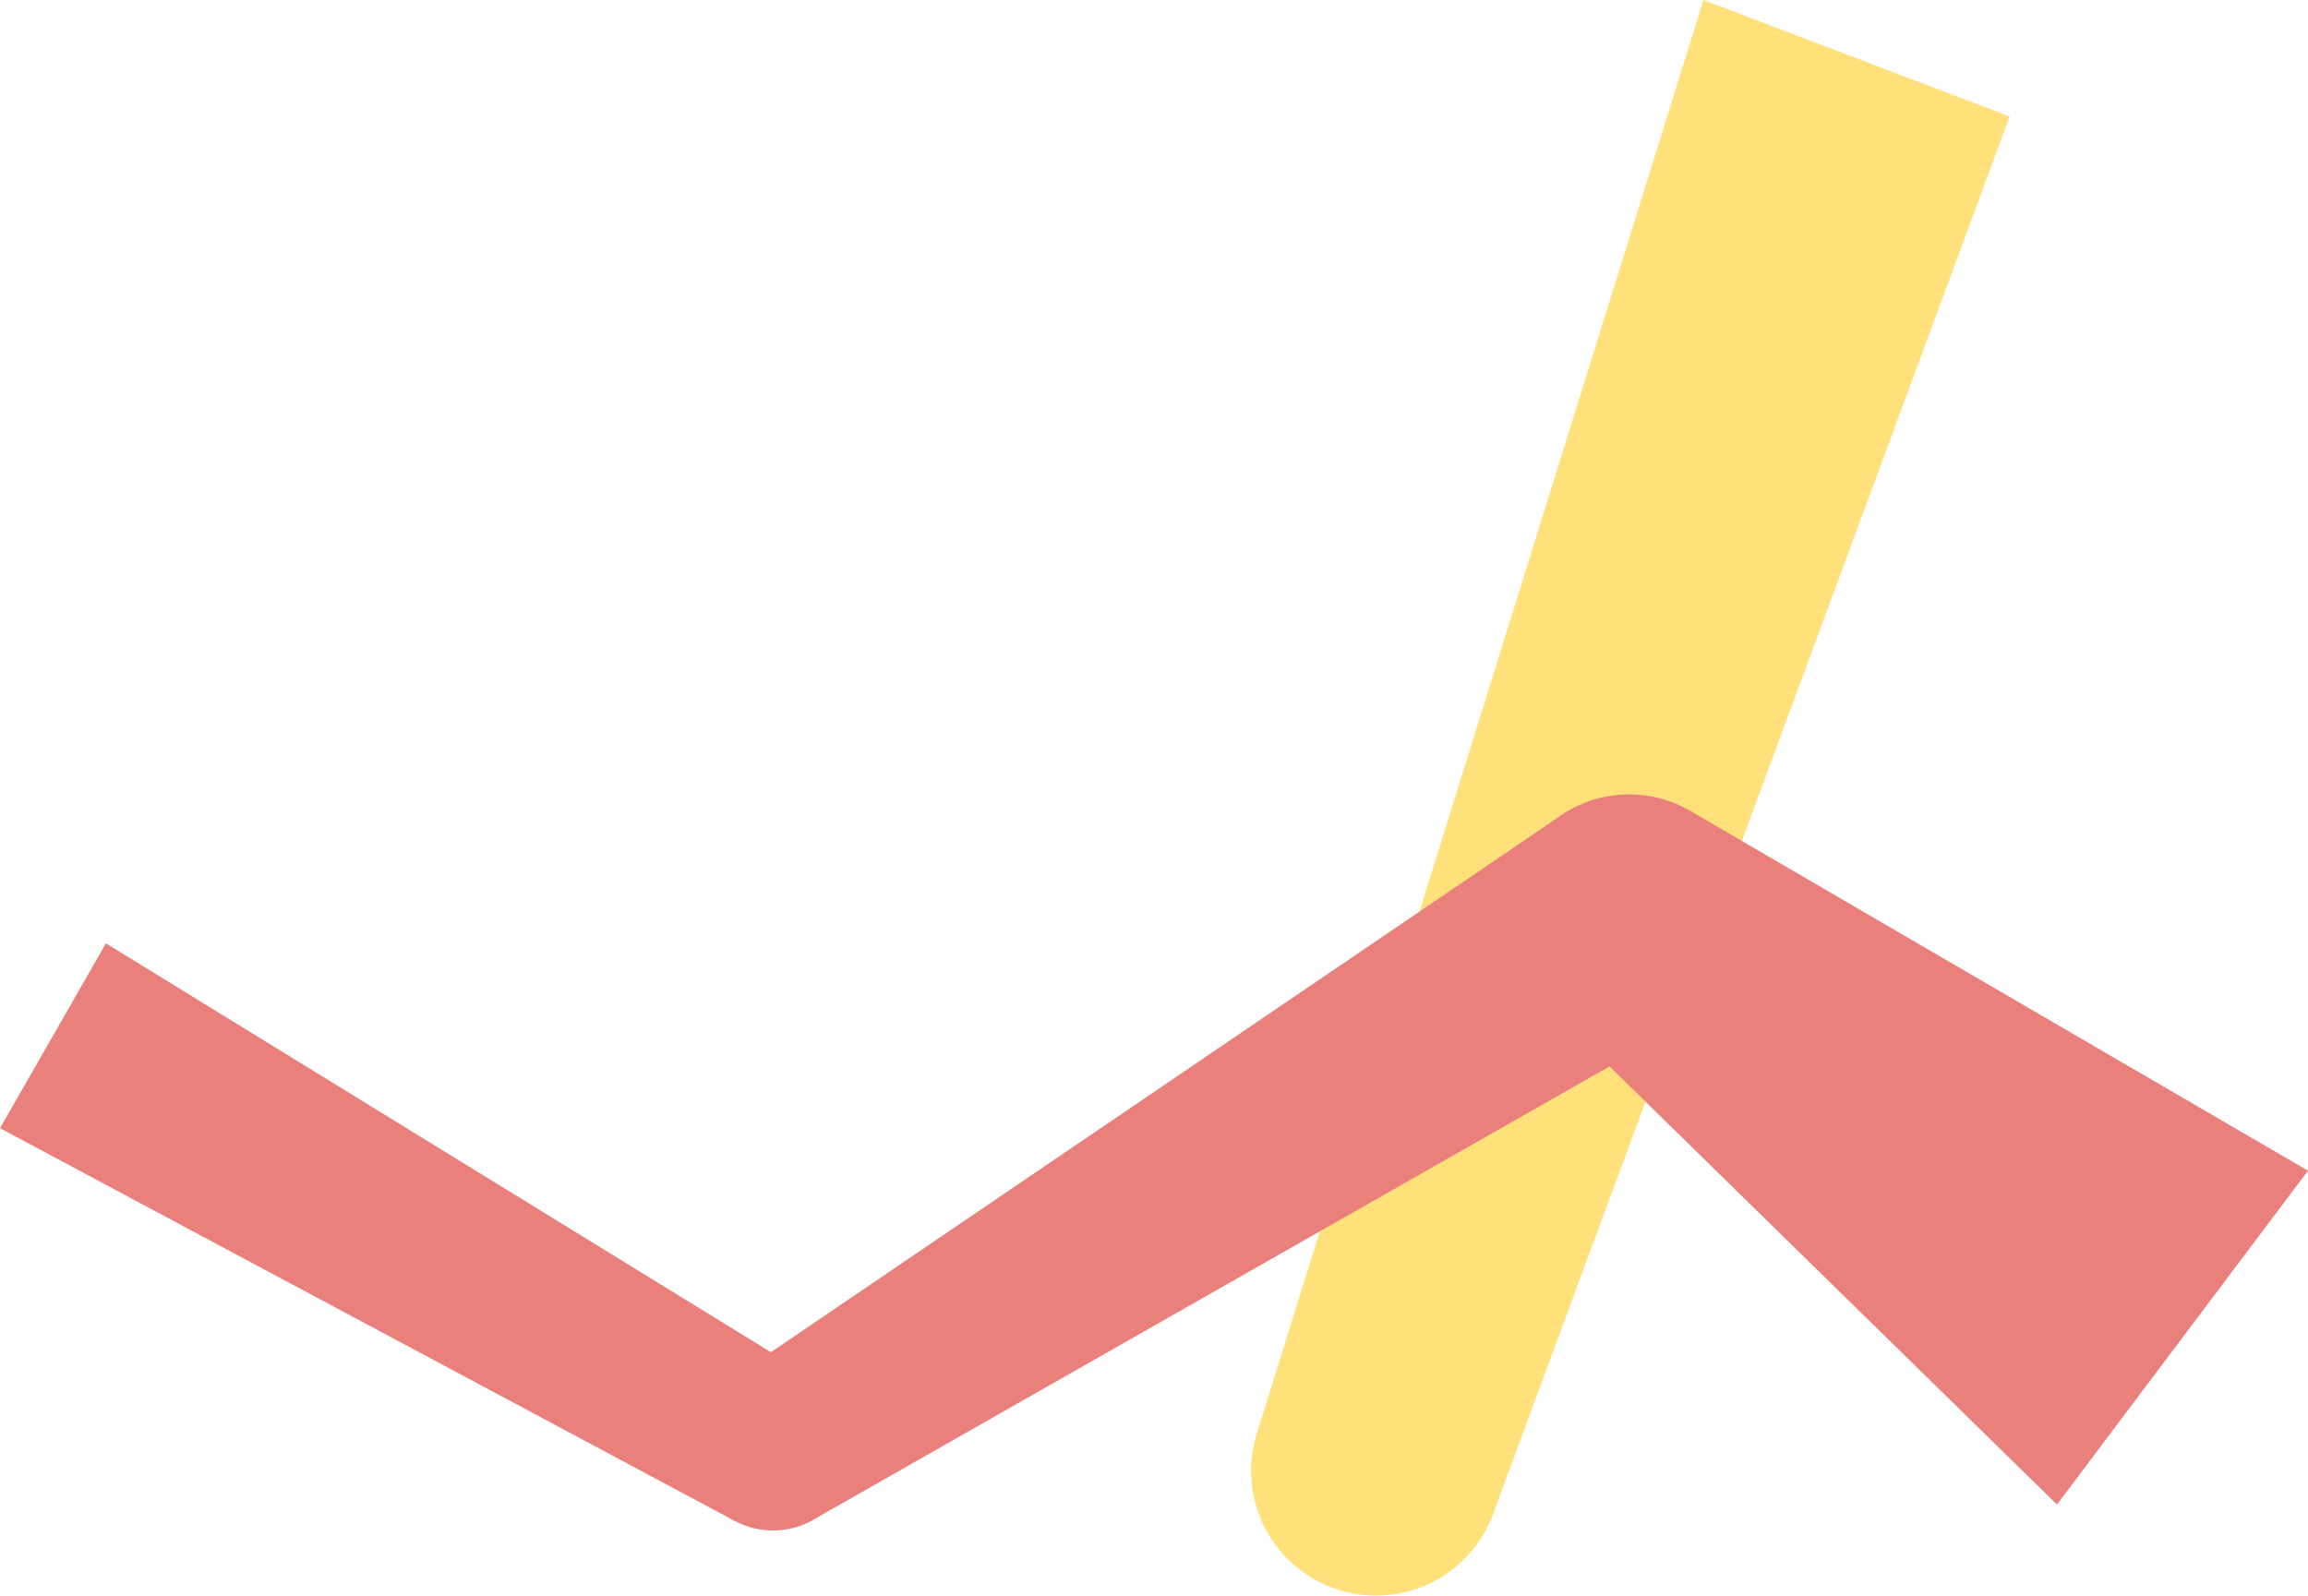
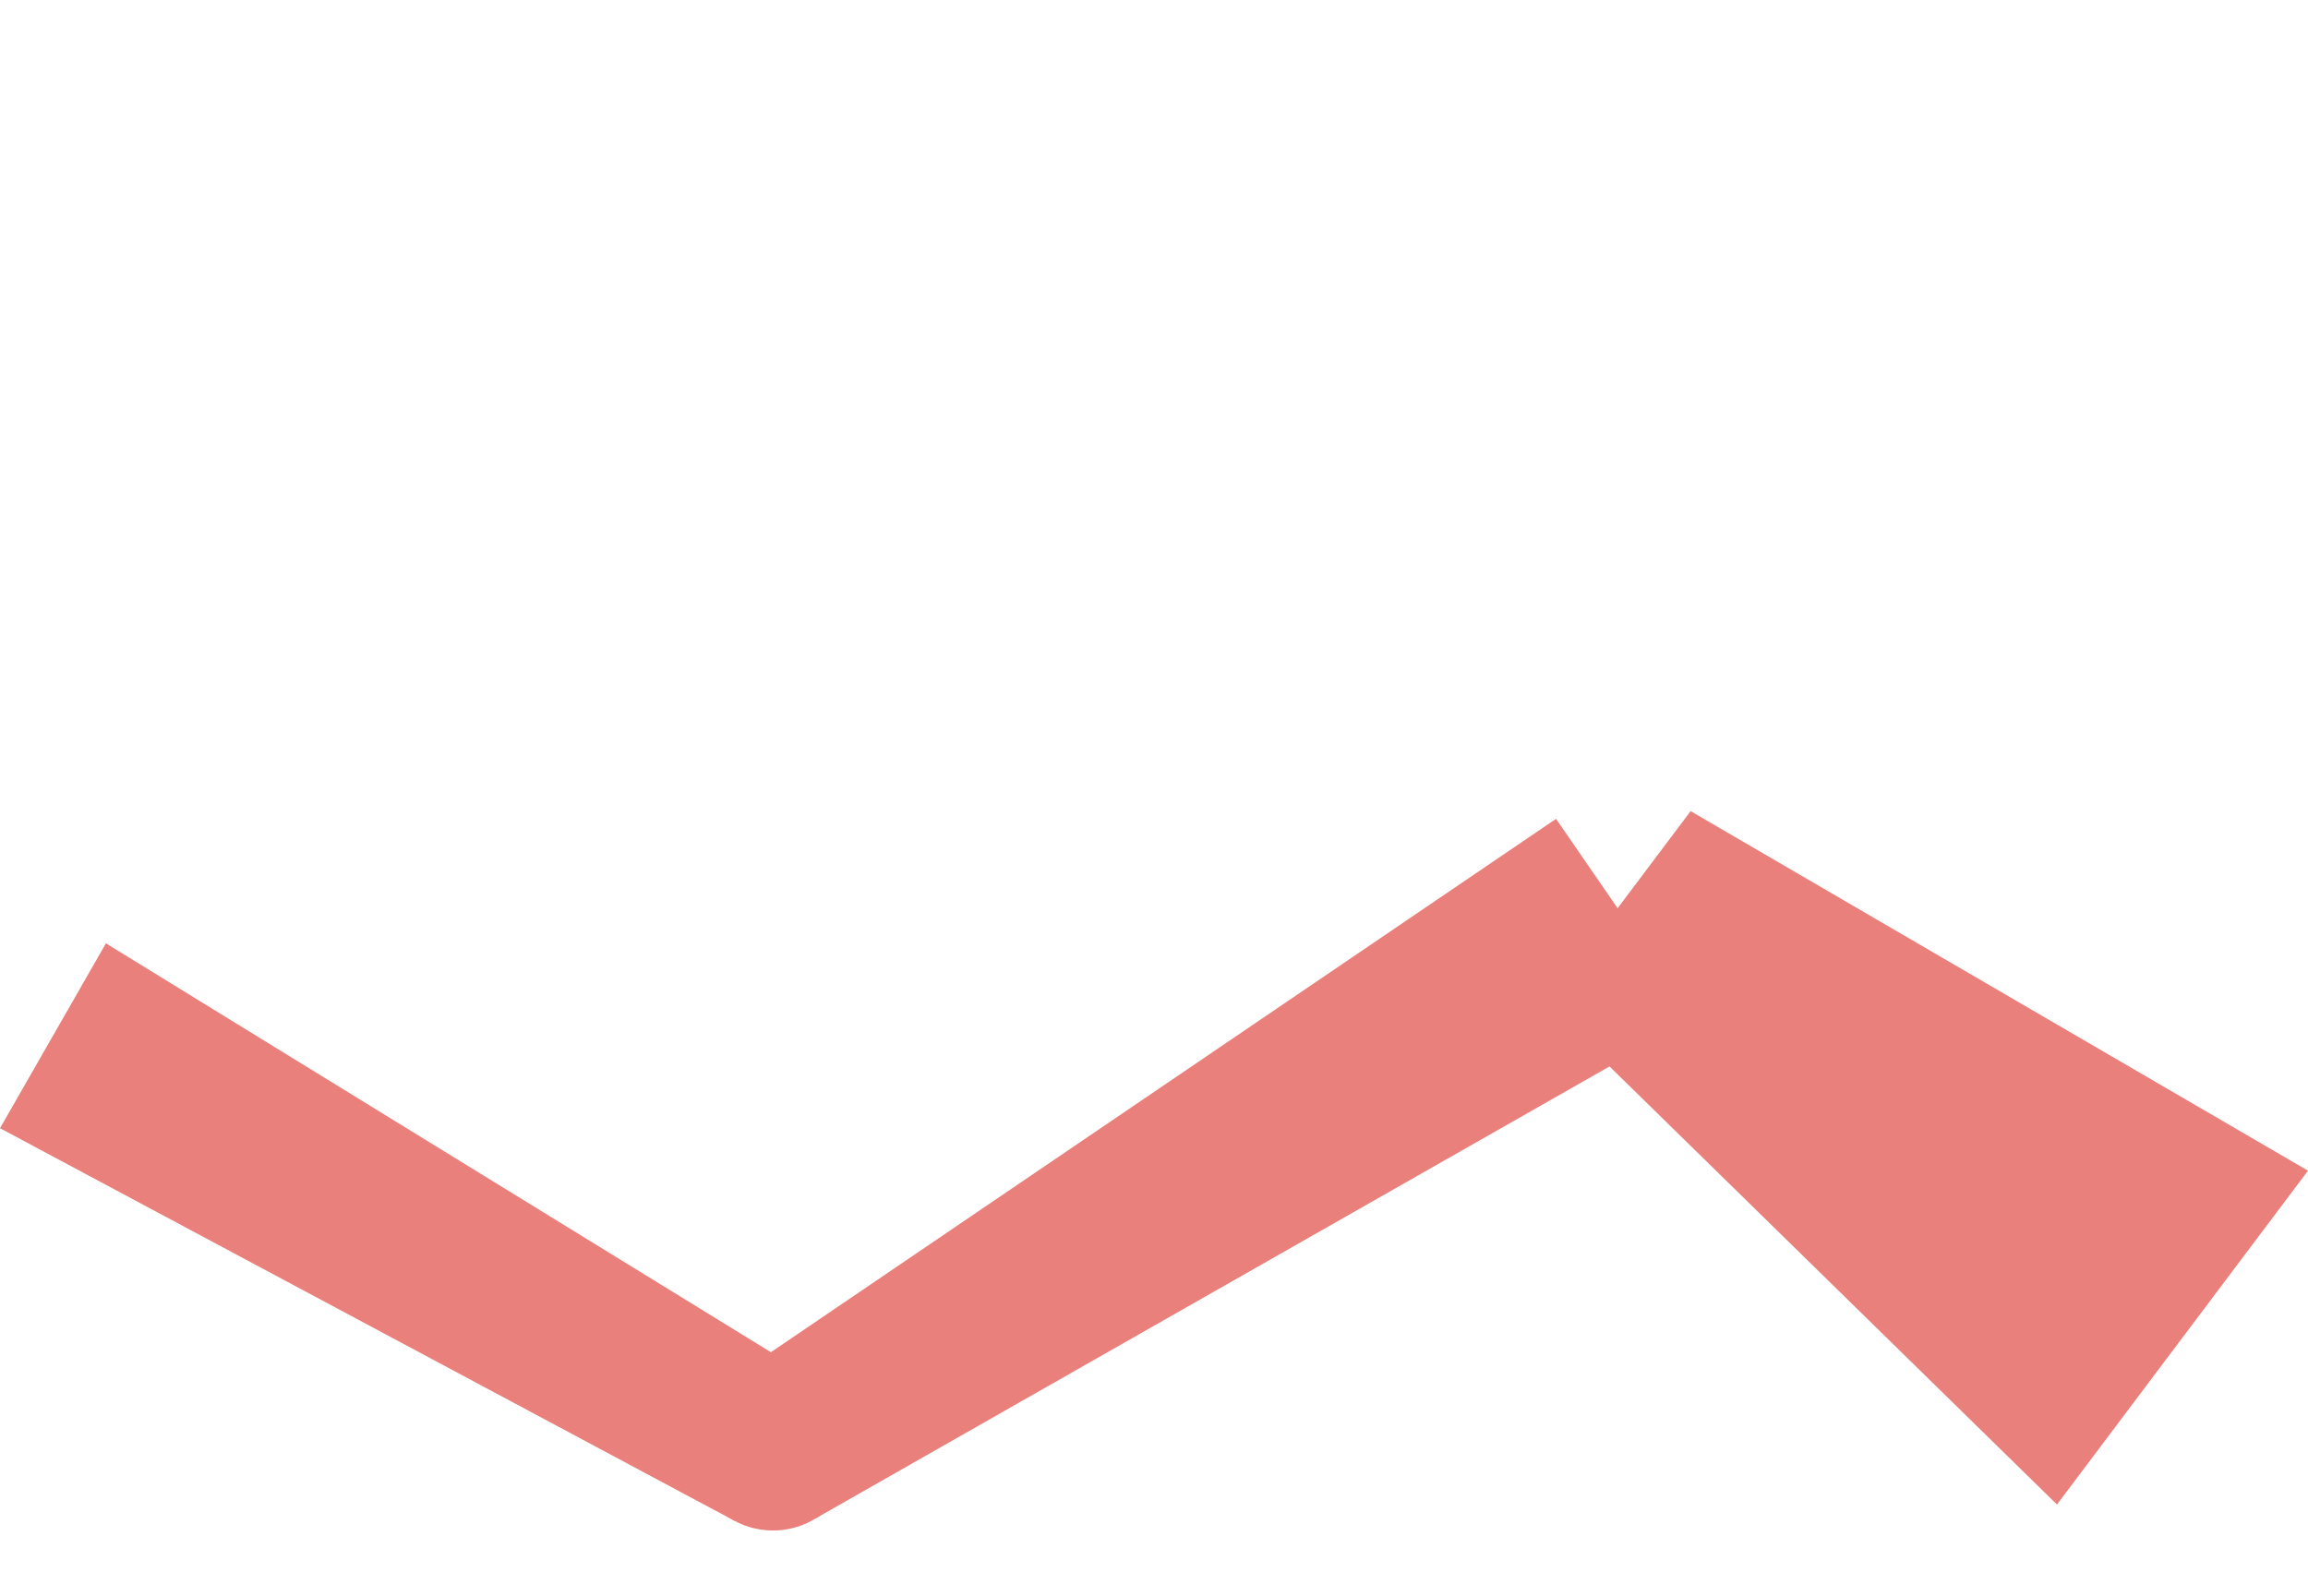
<svg xmlns="http://www.w3.org/2000/svg" id="_レイヤー_2" data-name="レイヤー 2" viewBox="0 0 2338.819 1617.114">
  <defs>
    <style>
      .cls-1 {
        fill: #ea807b;
      }

      .cls-1, .cls-2 {
        stroke-width: 0px;
      }

      .cls-2 {
        fill: #ffe07a;
      }
    </style>
  </defs>
  <g id="bk">
    <g>
-       <polygon class="cls-2" points="1726.212 0 1274.982 1448.614 1511.42 1538.609 2036.478 118.096 1726.212 0" />
-       <circle class="cls-2" cx="1394.343" cy="1490.614" r="126.5" />
-       <circle class="cls-1" cx="1650.843" cy="928.114" r="123" />
      <circle class="cls-1" cx="783.343" cy="1468.614" r="82.5" />
      <polygon class="cls-1" points="2338.819 1186.471 1713.195 822.067 1566.298 1017.451 2084.435 1524.82 2338.819 1186.471" />
      <polygon class="cls-1" points="1576.824 829.87 733.696 1402.719 827.198 1538.505 1716.226 1032.316 1576.824 829.87" />
      <polygon class="cls-1" points="107.336 956.05 826.498 1398.287 744.505 1541.418 0 1143.422 107.336 956.05" />
    </g>
  </g>
</svg>